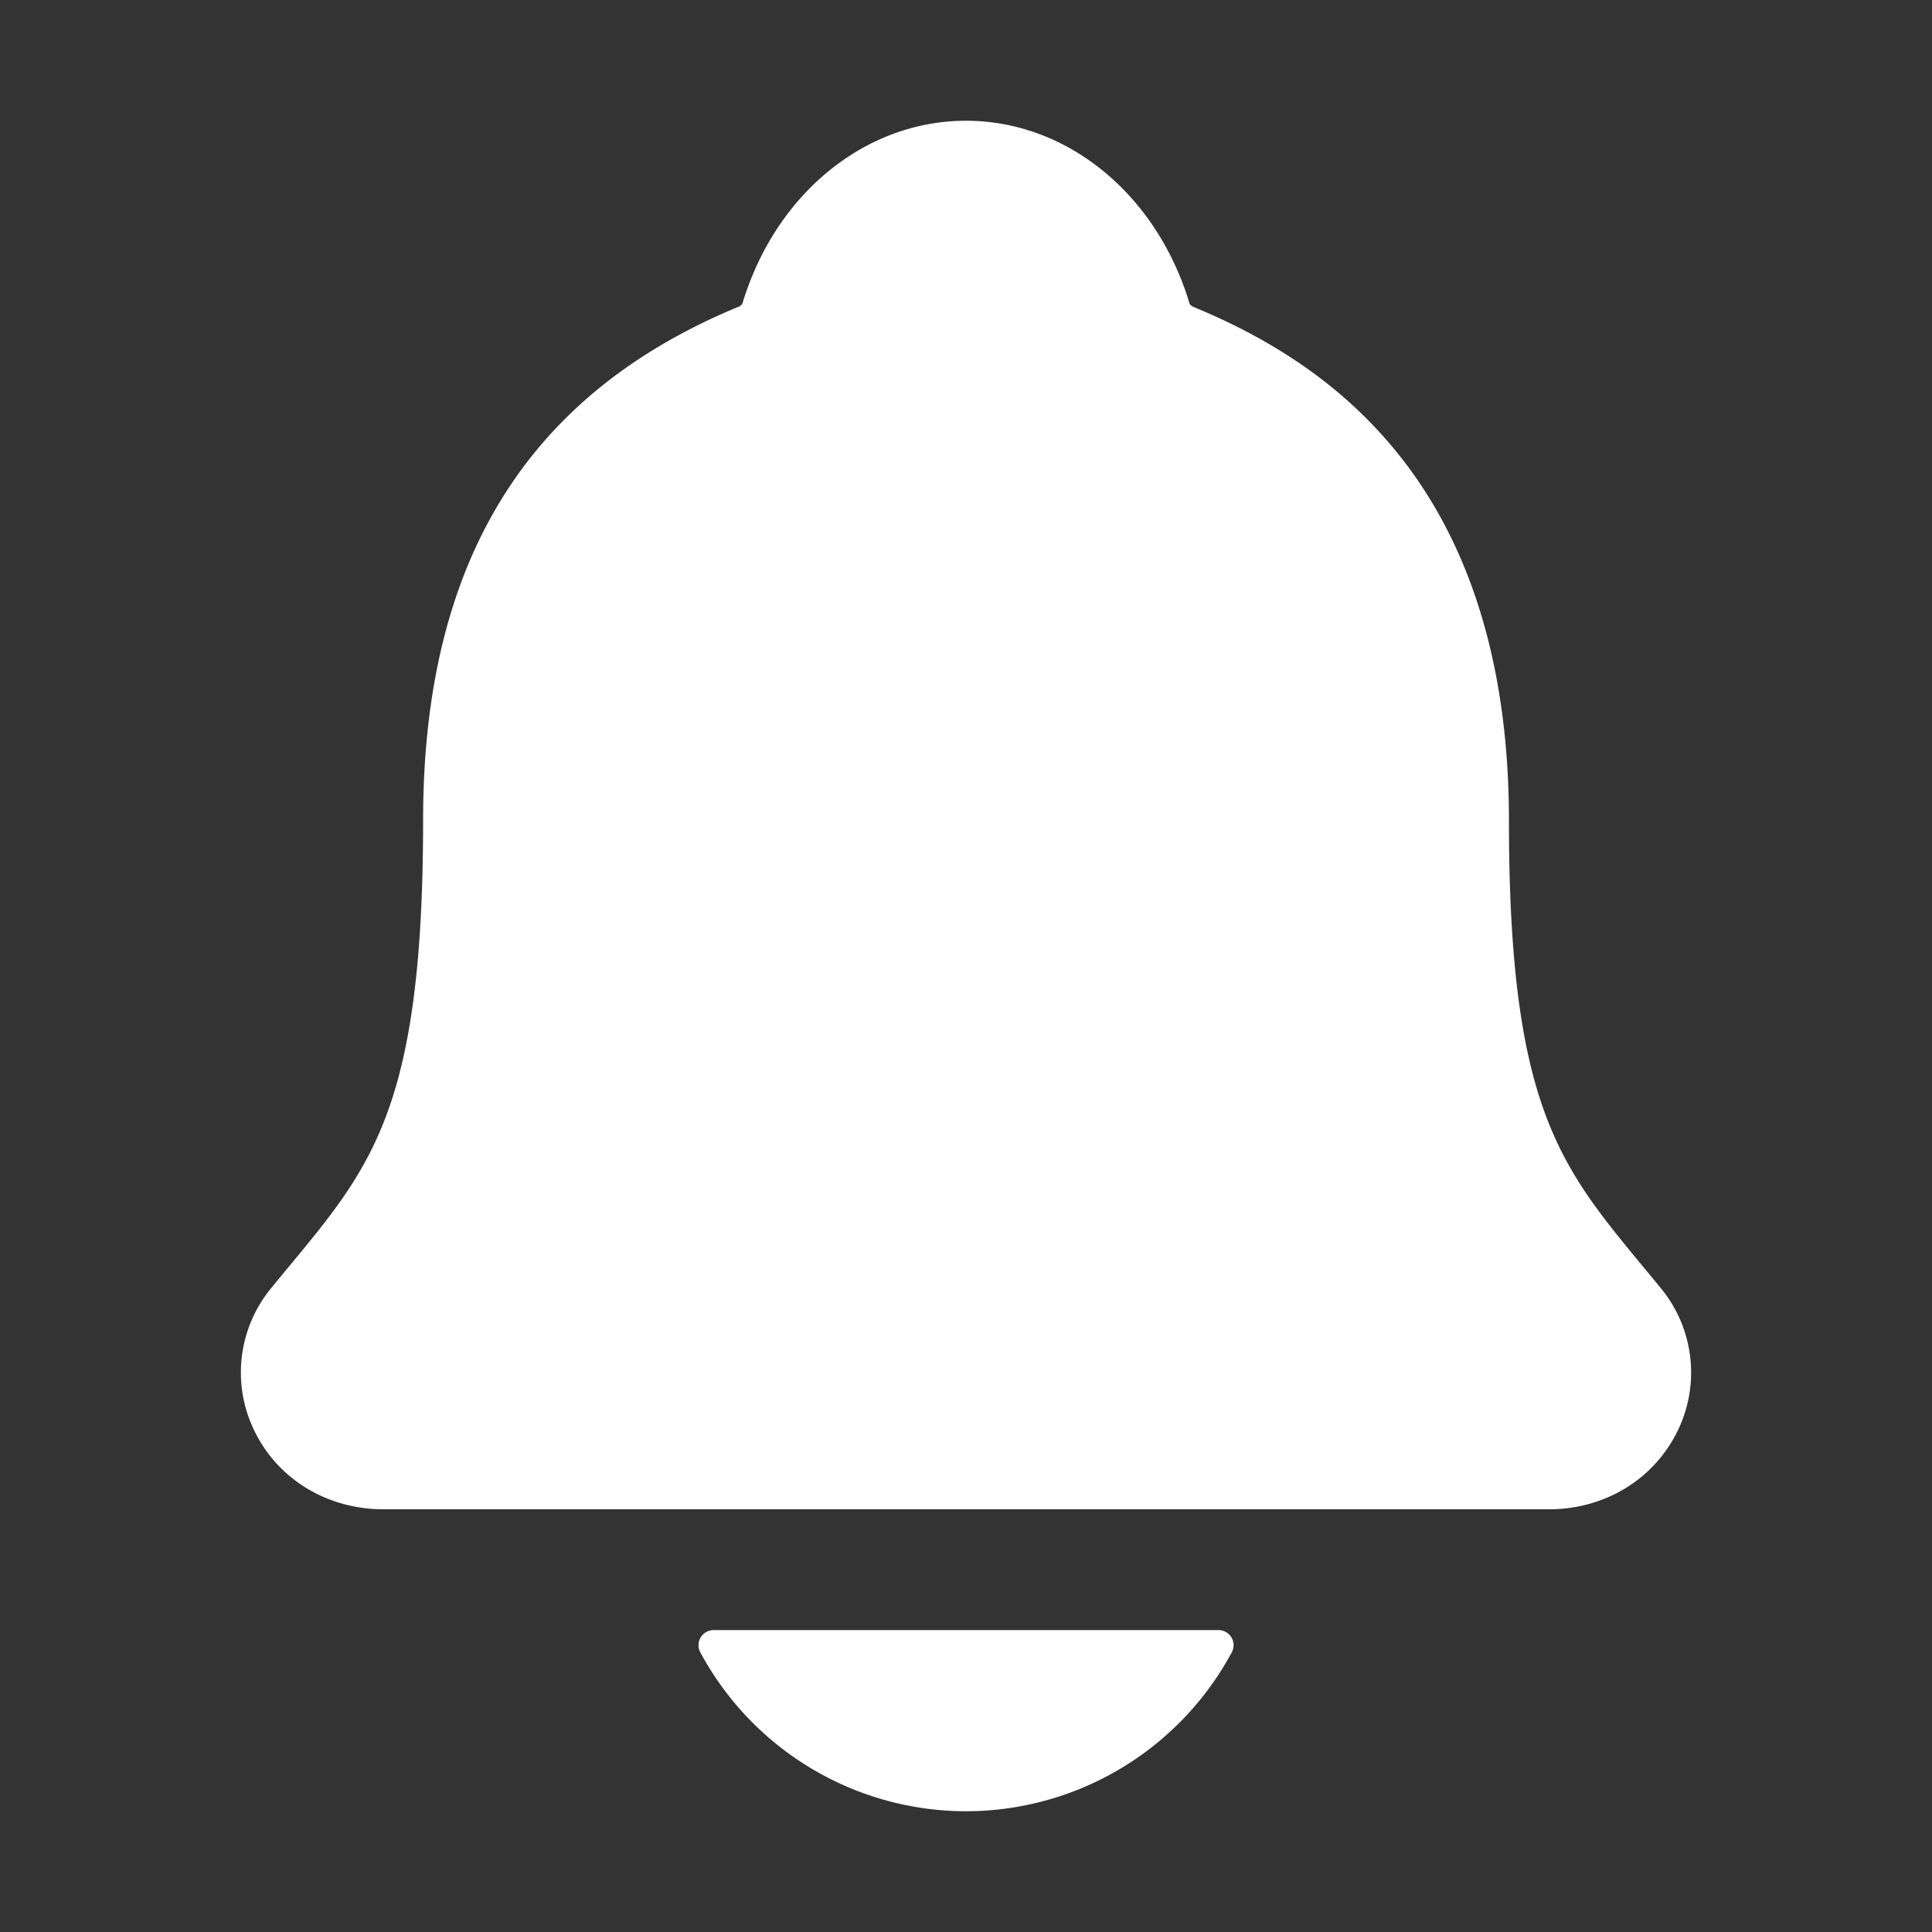
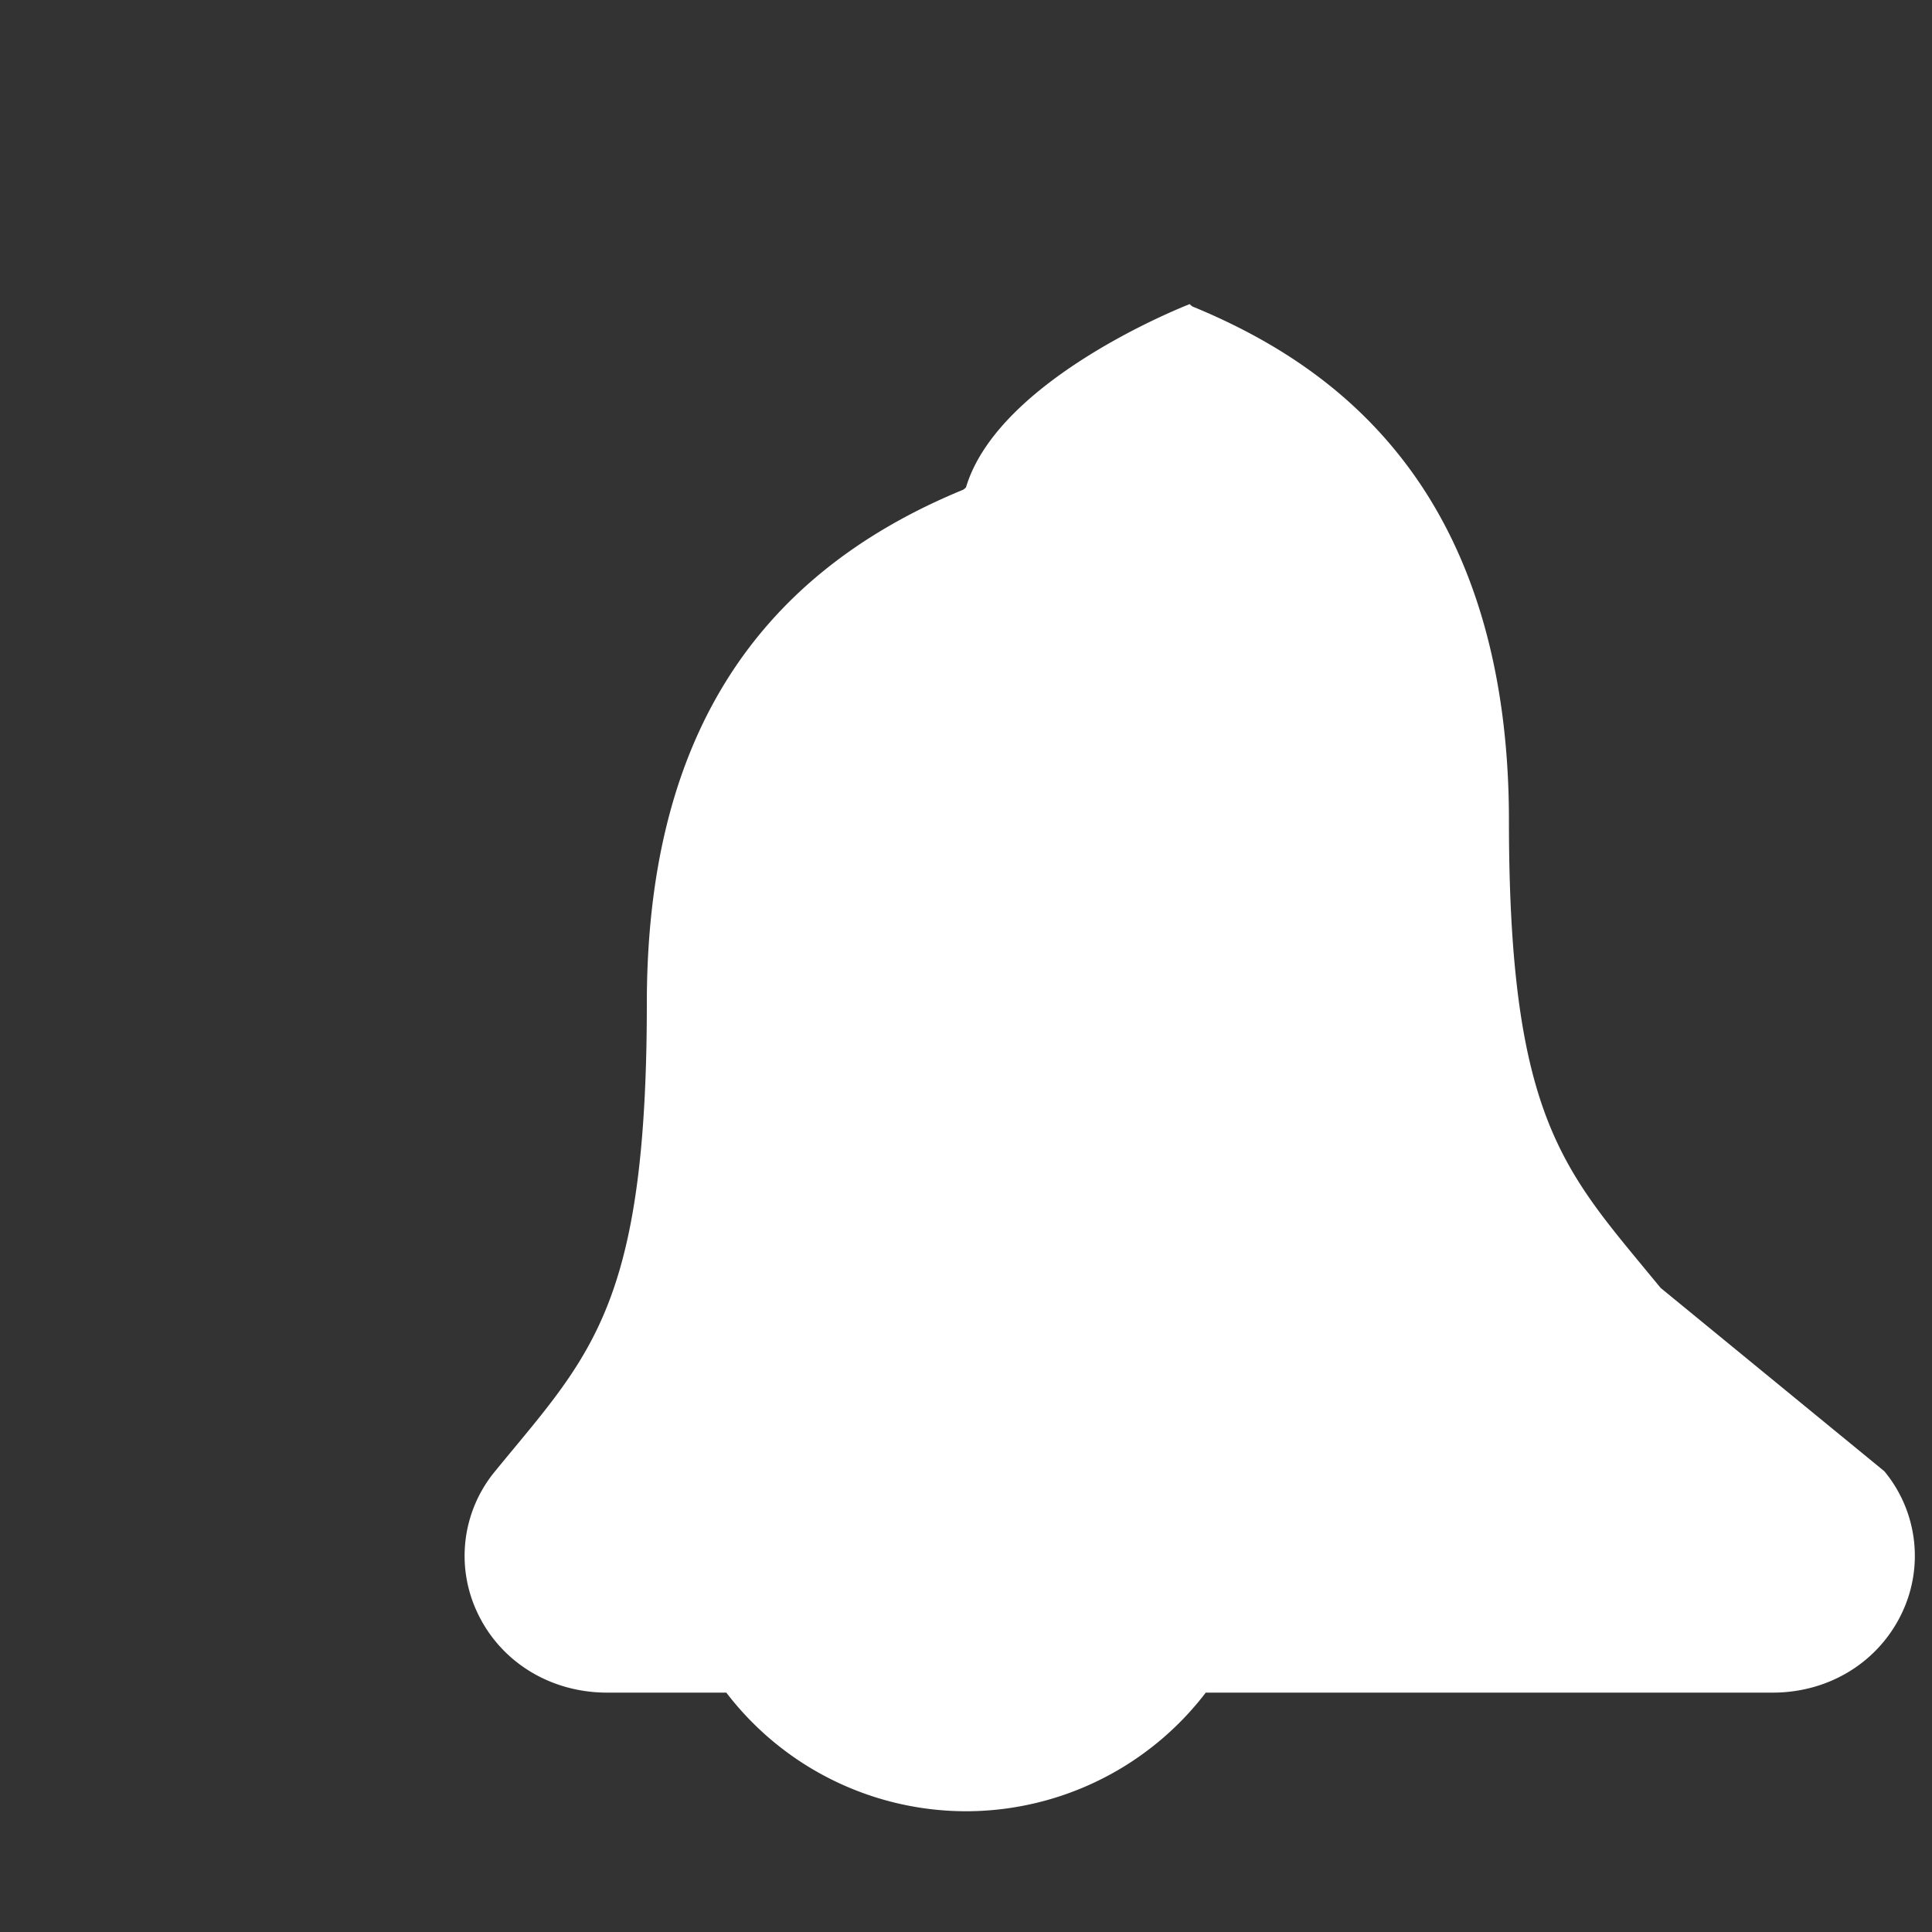
<svg xmlns="http://www.w3.org/2000/svg" width="50" height="50" fill="none">
  <rect width="100%" height="100%" fill="#333333" stroke="none" />
-   <path fill="#fff" d="m42.977 33.331-.478-.579c-2.148-2.599-3.448-4.167-3.448-11.524 0-3.808-.911-6.933-2.707-9.277-1.325-1.731-3.114-3.045-5.474-4.015a.294.294 0 0 1-.08-.066c-.849-2.842-3.17-4.745-5.79-4.745s-4.94 1.903-5.79 4.742a.303.303 0 0 1-.078.064c-5.506 2.266-8.182 6.615-8.182 13.295 0 7.359-1.298 8.927-3.448 11.523-.156.188-.315.38-.478.58a3.434 3.434 0 0 0-.454 3.673c.603 1.27 1.887 2.058 3.353 2.058h30.165c1.459 0 2.734-.788 3.339-2.051a3.435 3.435 0 0 0-.45-3.678ZM25 46.875a7.818 7.818 0 0 0 6.879-4.114.39.39 0 0 0-.346-.574H18.47a.391.391 0 0 0-.347.574A7.818 7.818 0 0 0 25 46.875Z" />
+   <path fill="#fff" d="m42.977 33.331-.478-.579c-2.148-2.599-3.448-4.167-3.448-11.524 0-3.808-.911-6.933-2.707-9.277-1.325-1.731-3.114-3.045-5.474-4.015a.294.294 0 0 1-.08-.066s-4.94 1.903-5.79 4.742a.303.303 0 0 1-.078.064c-5.506 2.266-8.182 6.615-8.182 13.295 0 7.359-1.298 8.927-3.448 11.523-.156.188-.315.38-.478.58a3.434 3.434 0 0 0-.454 3.673c.603 1.27 1.887 2.058 3.353 2.058h30.165c1.459 0 2.734-.788 3.339-2.051a3.435 3.435 0 0 0-.45-3.678ZM25 46.875a7.818 7.818 0 0 0 6.879-4.114.39.39 0 0 0-.346-.574H18.47a.391.391 0 0 0-.347.574A7.818 7.818 0 0 0 25 46.875Z" />
</svg>